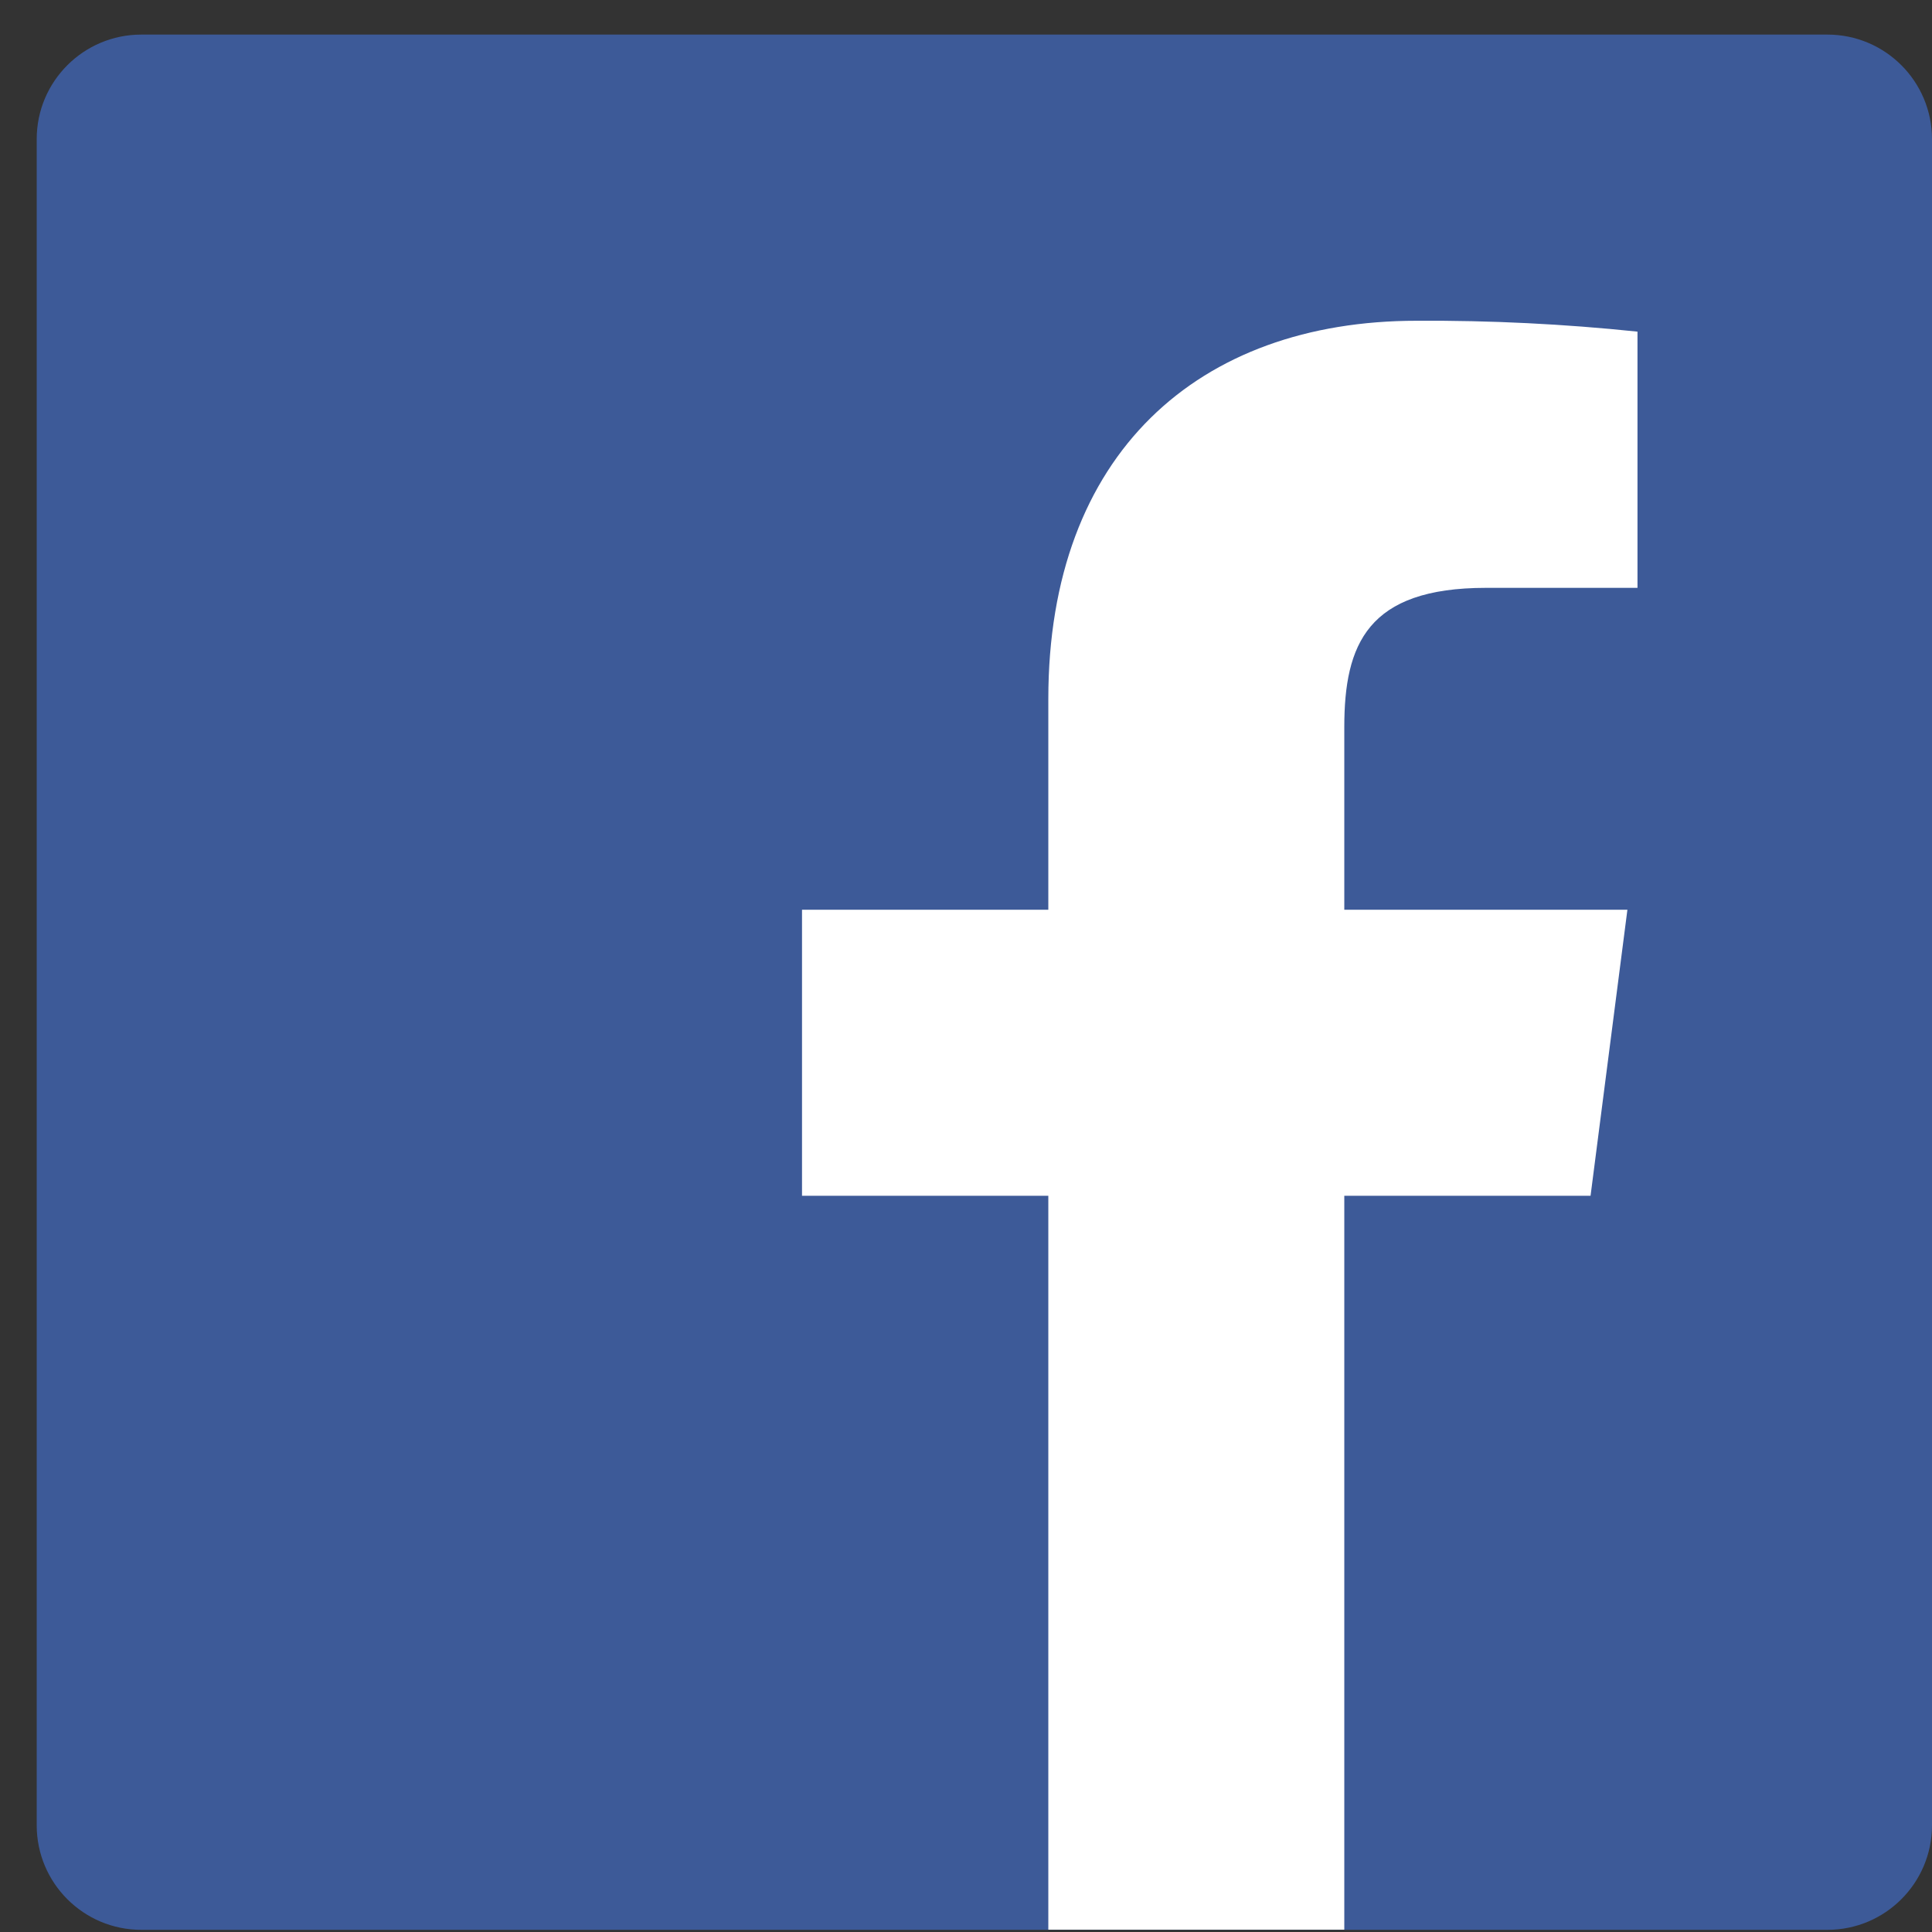
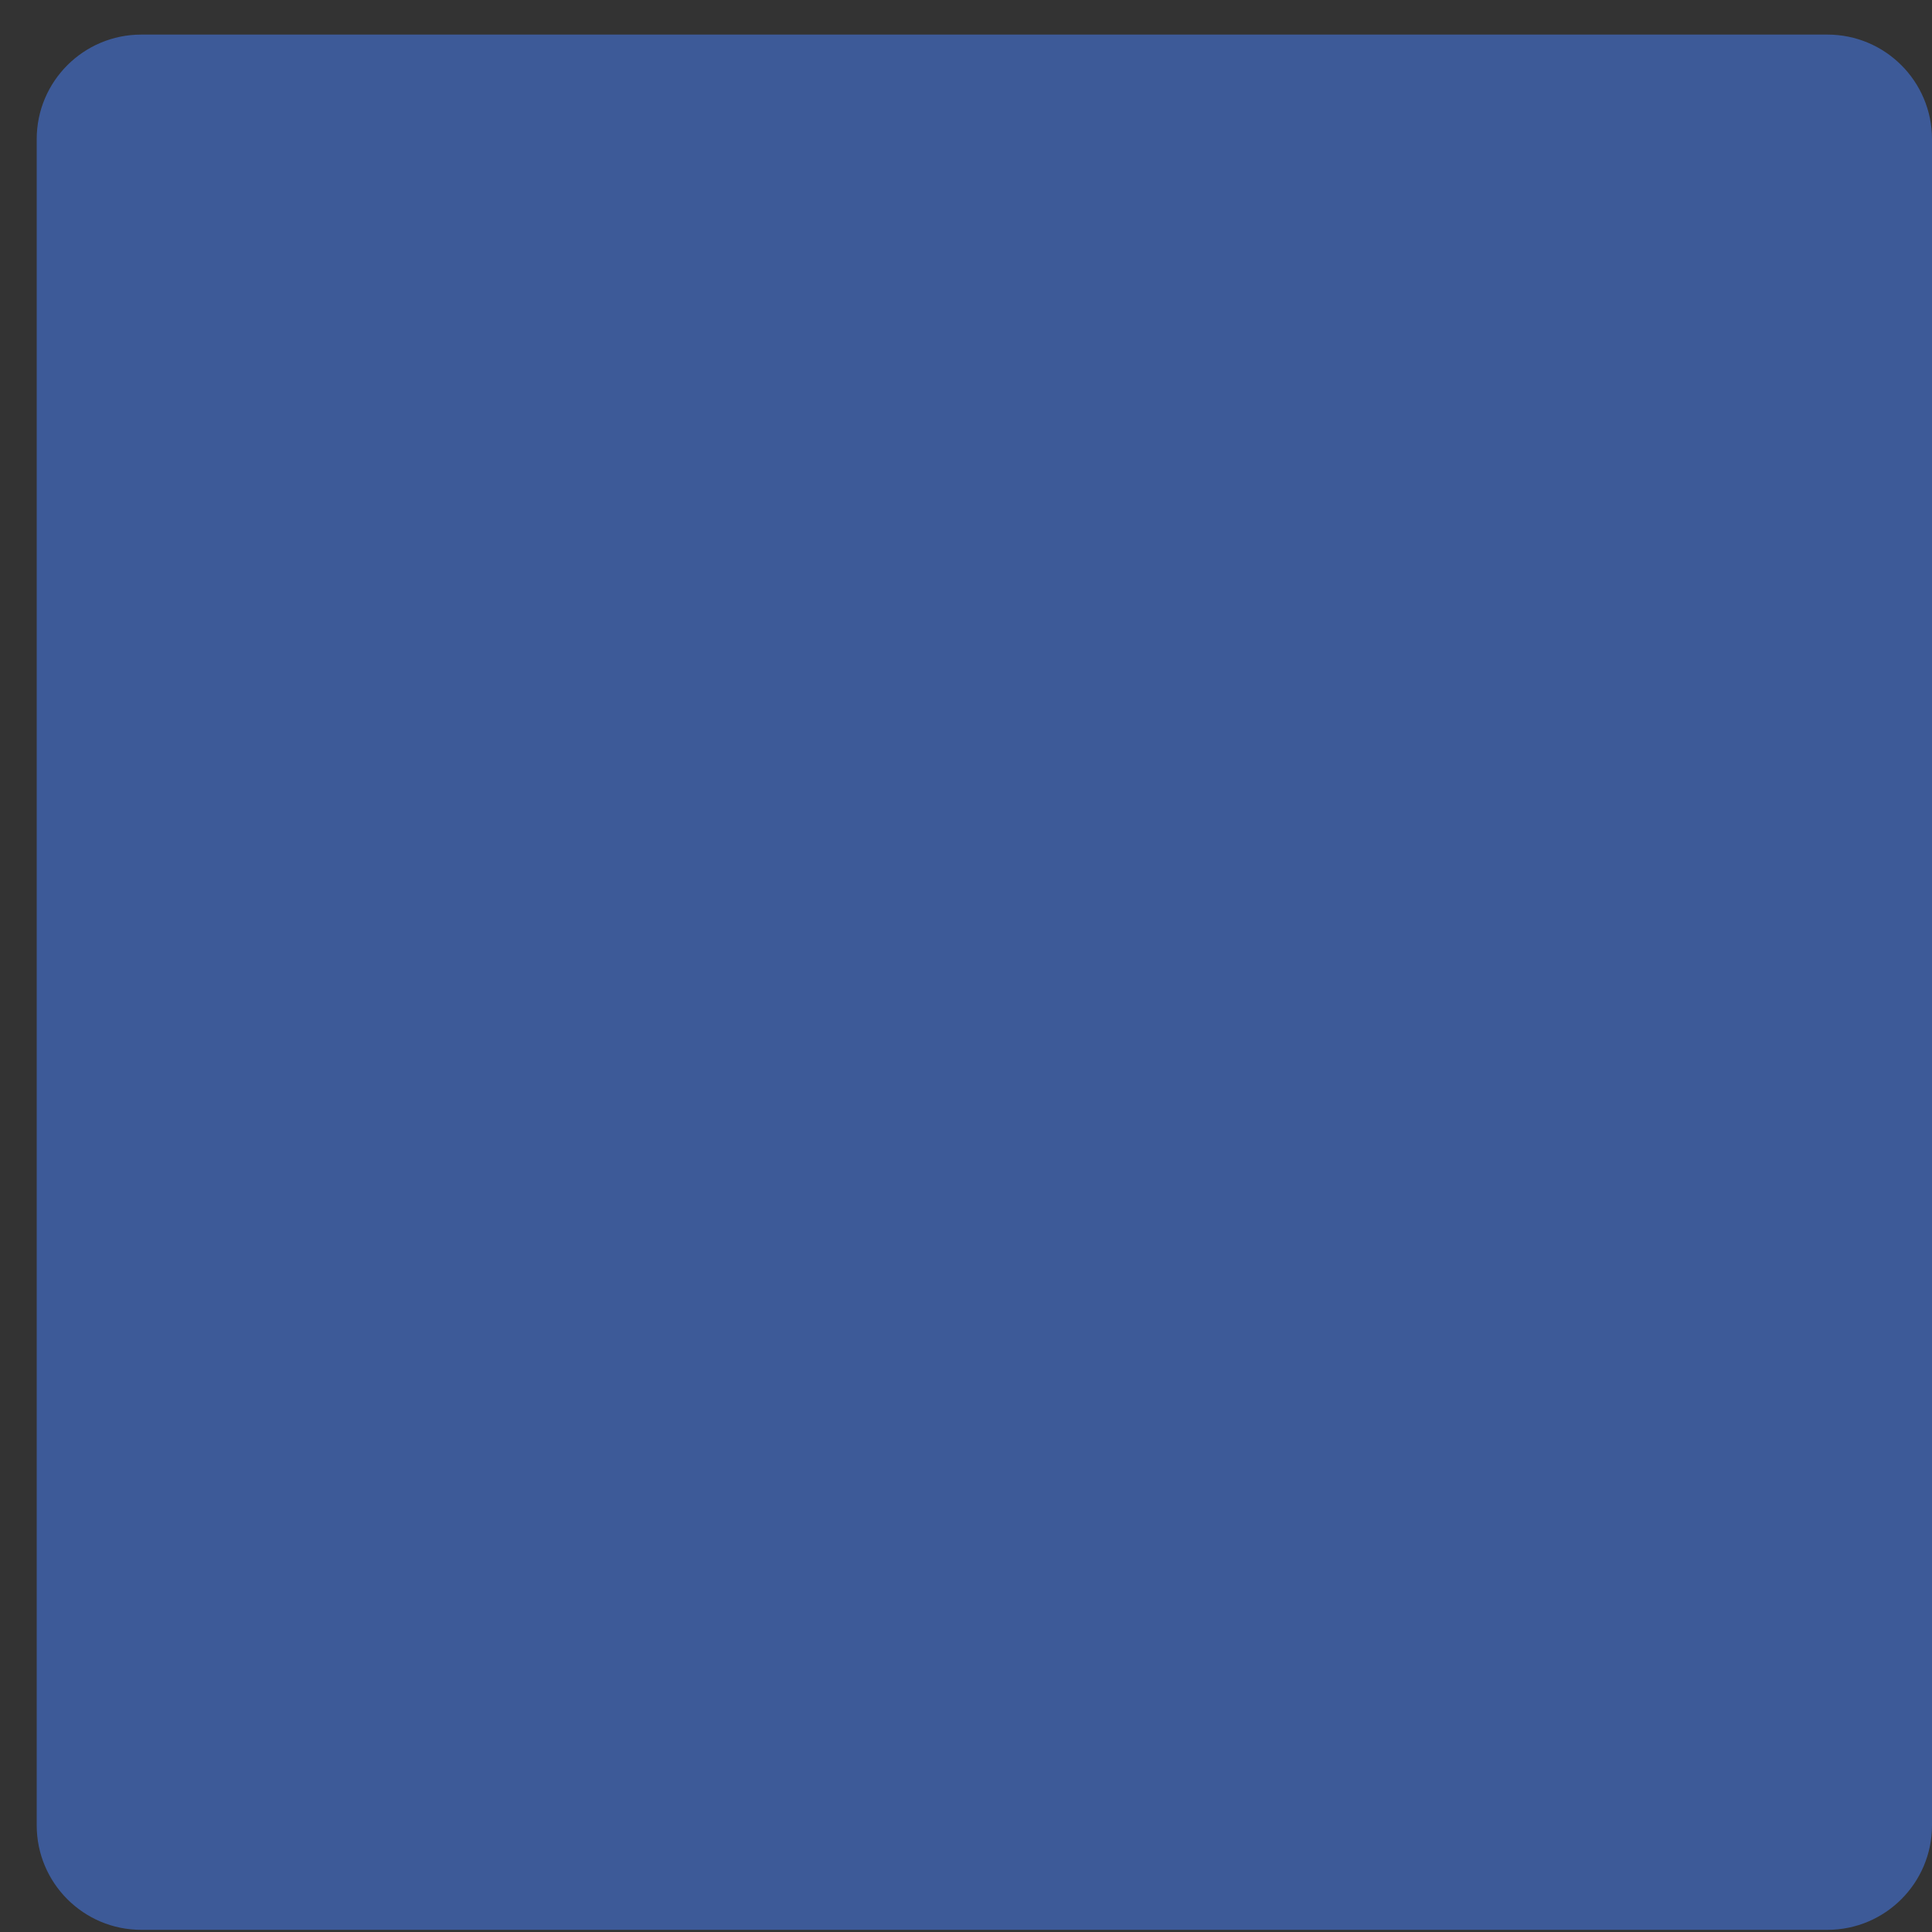
<svg xmlns="http://www.w3.org/2000/svg" width="41" height="41" viewBox="0 0 41 41" fill="none">
  <rect x="0" y="0" width="41" height="41" fill="#333333" stroke="none" />
-   <path d="M38.781 0.734H2.998C1.773 0.734 0.779 1.727 0.779 2.953V38.735C0.779 39.961 1.773 40.954 2.998 40.954H38.781C40.006 40.954 41 39.961 41 38.735V2.953C41 1.727 40.006 0.734 38.781 0.734Z" fill="#3D5A98" />
-   <path d="M28.528 40.951V25.376H33.754L34.536 19.306H28.528V15.432C28.528 13.675 29.017 12.475 31.535 12.475H34.75V7.038C33.193 6.875 31.629 6.798 30.064 6.807C25.435 6.807 22.247 9.627 22.247 14.83V19.306H17.02V25.376H22.247V40.951H28.528Z" fill="white" />
+   <path d="M38.781 0.734H2.998C1.773 0.734 0.779 1.727 0.779 2.953V38.735C0.779 39.961 1.773 40.954 2.998 40.954H38.781C40.006 40.954 41 39.961 41 38.735V2.953C41 1.727 40.006 0.734 38.781 0.734" fill="#3D5A98" />
</svg>